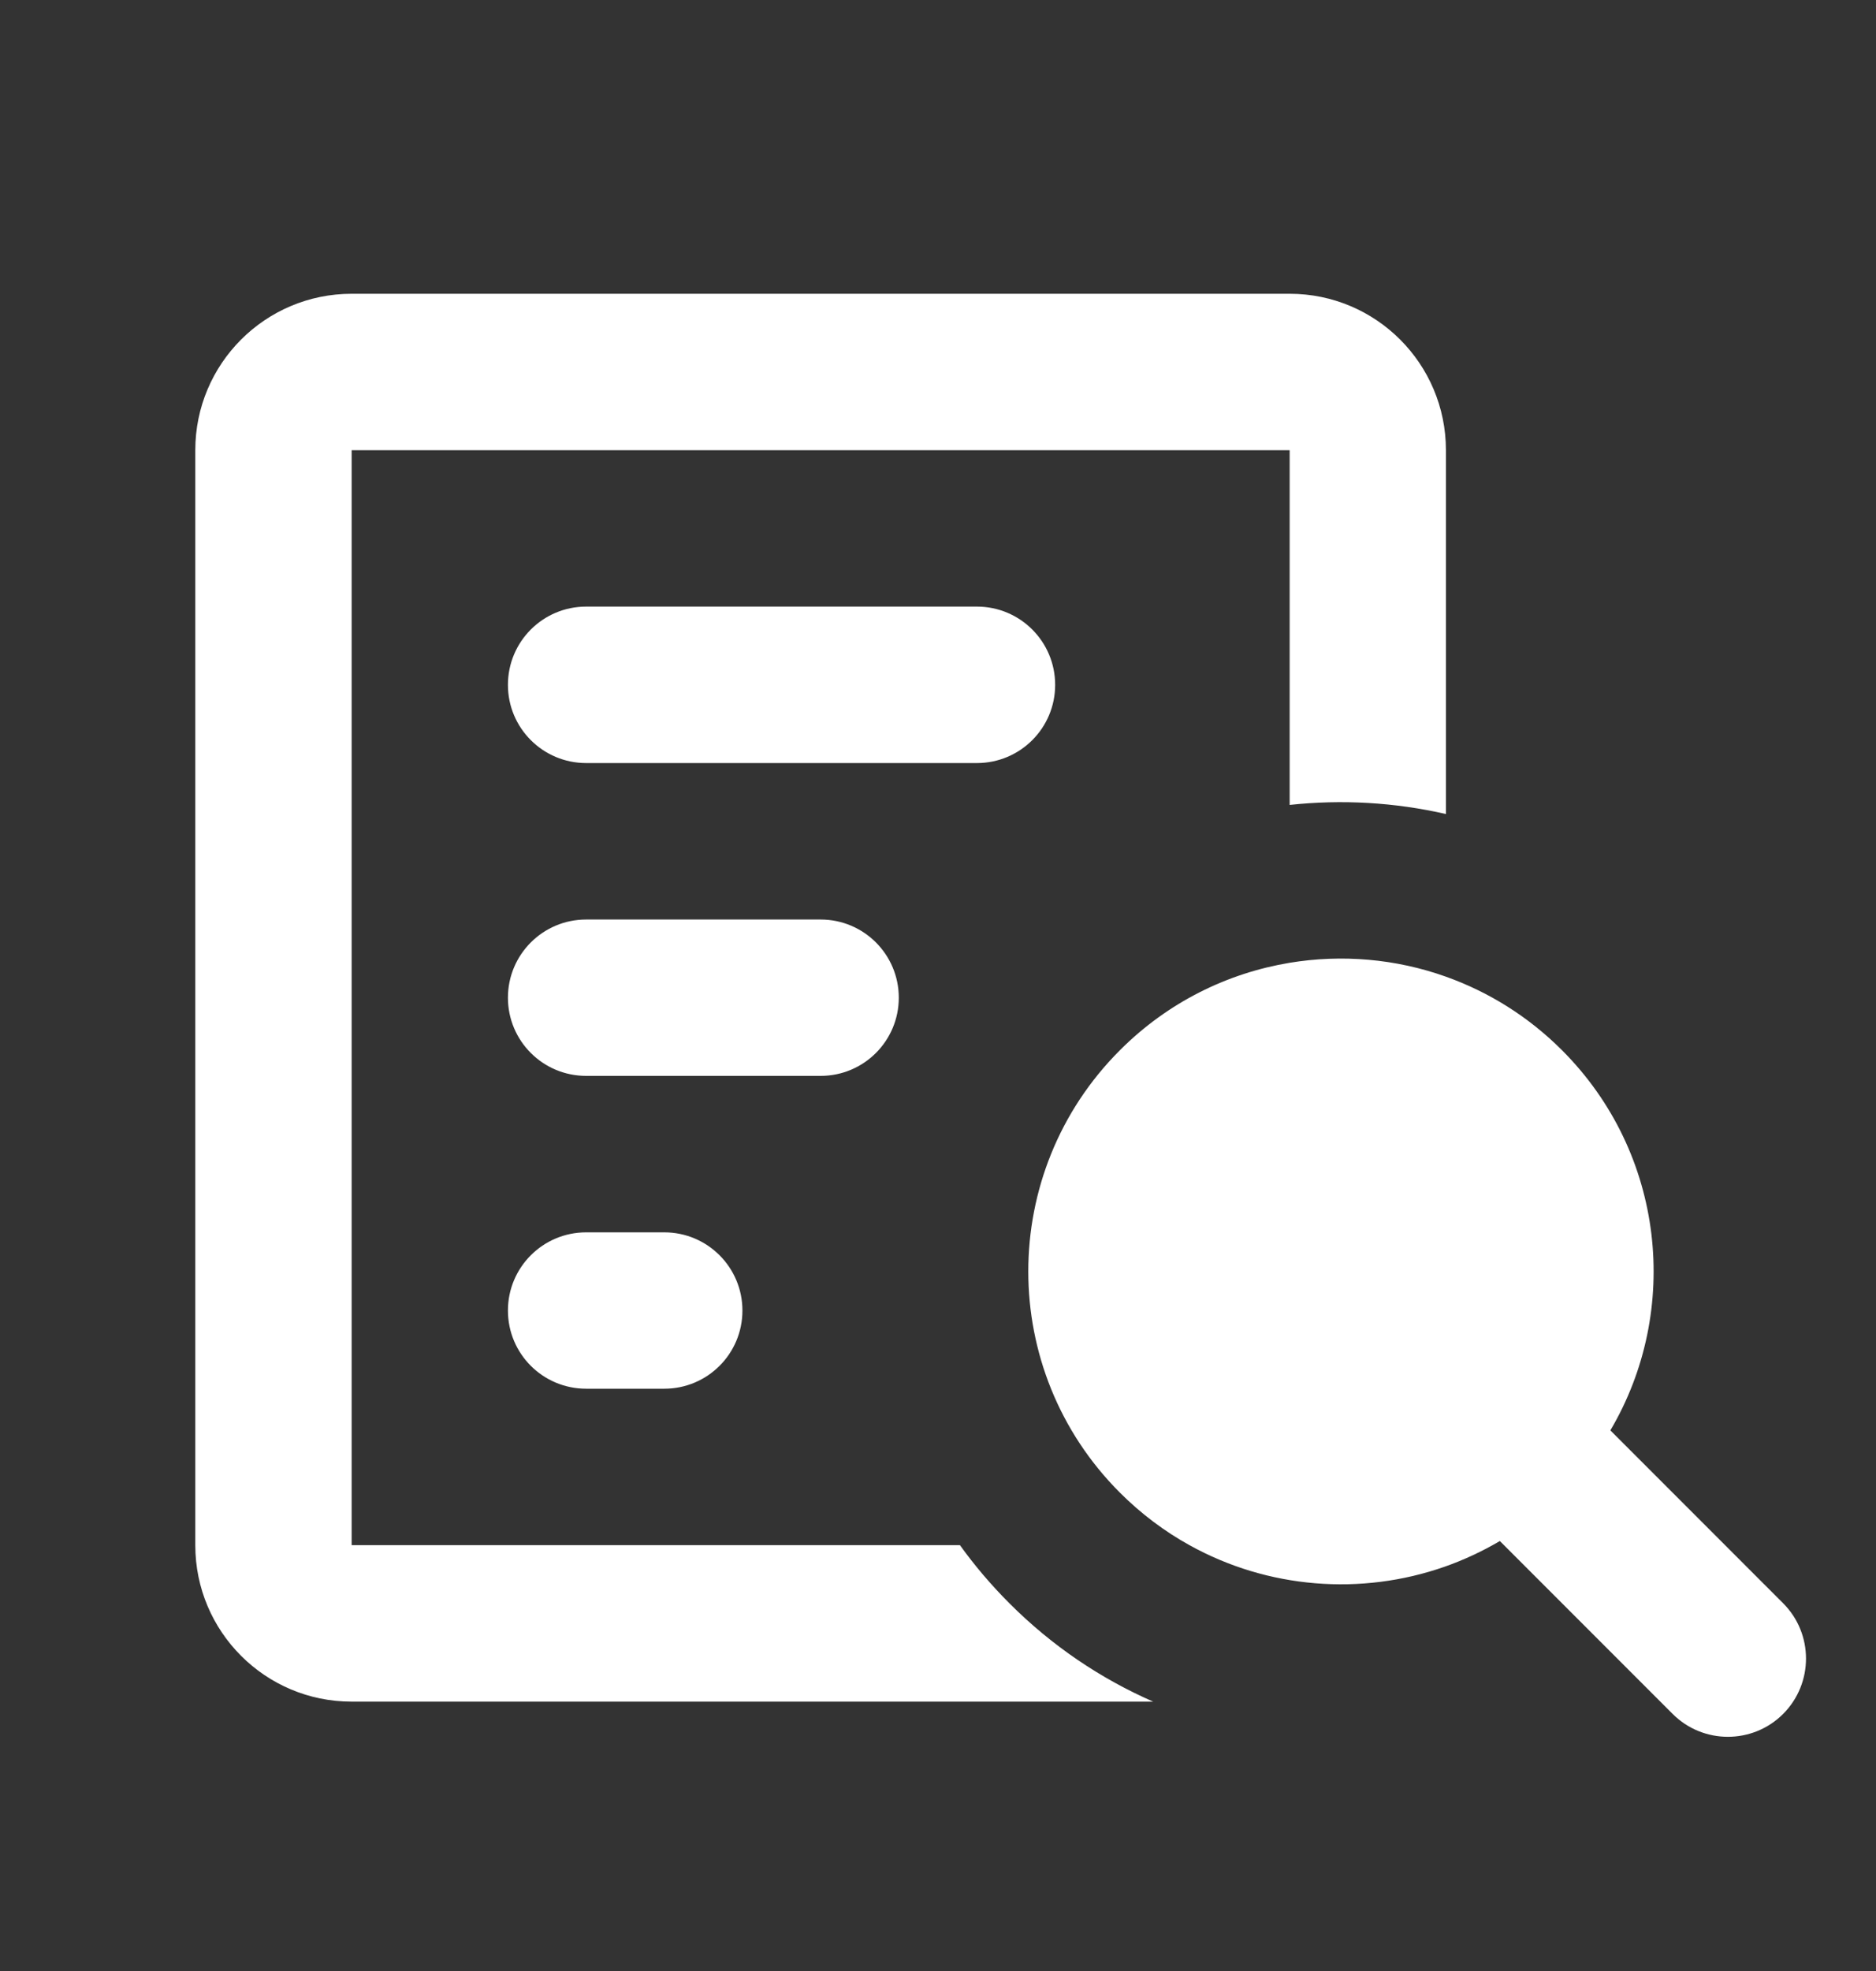
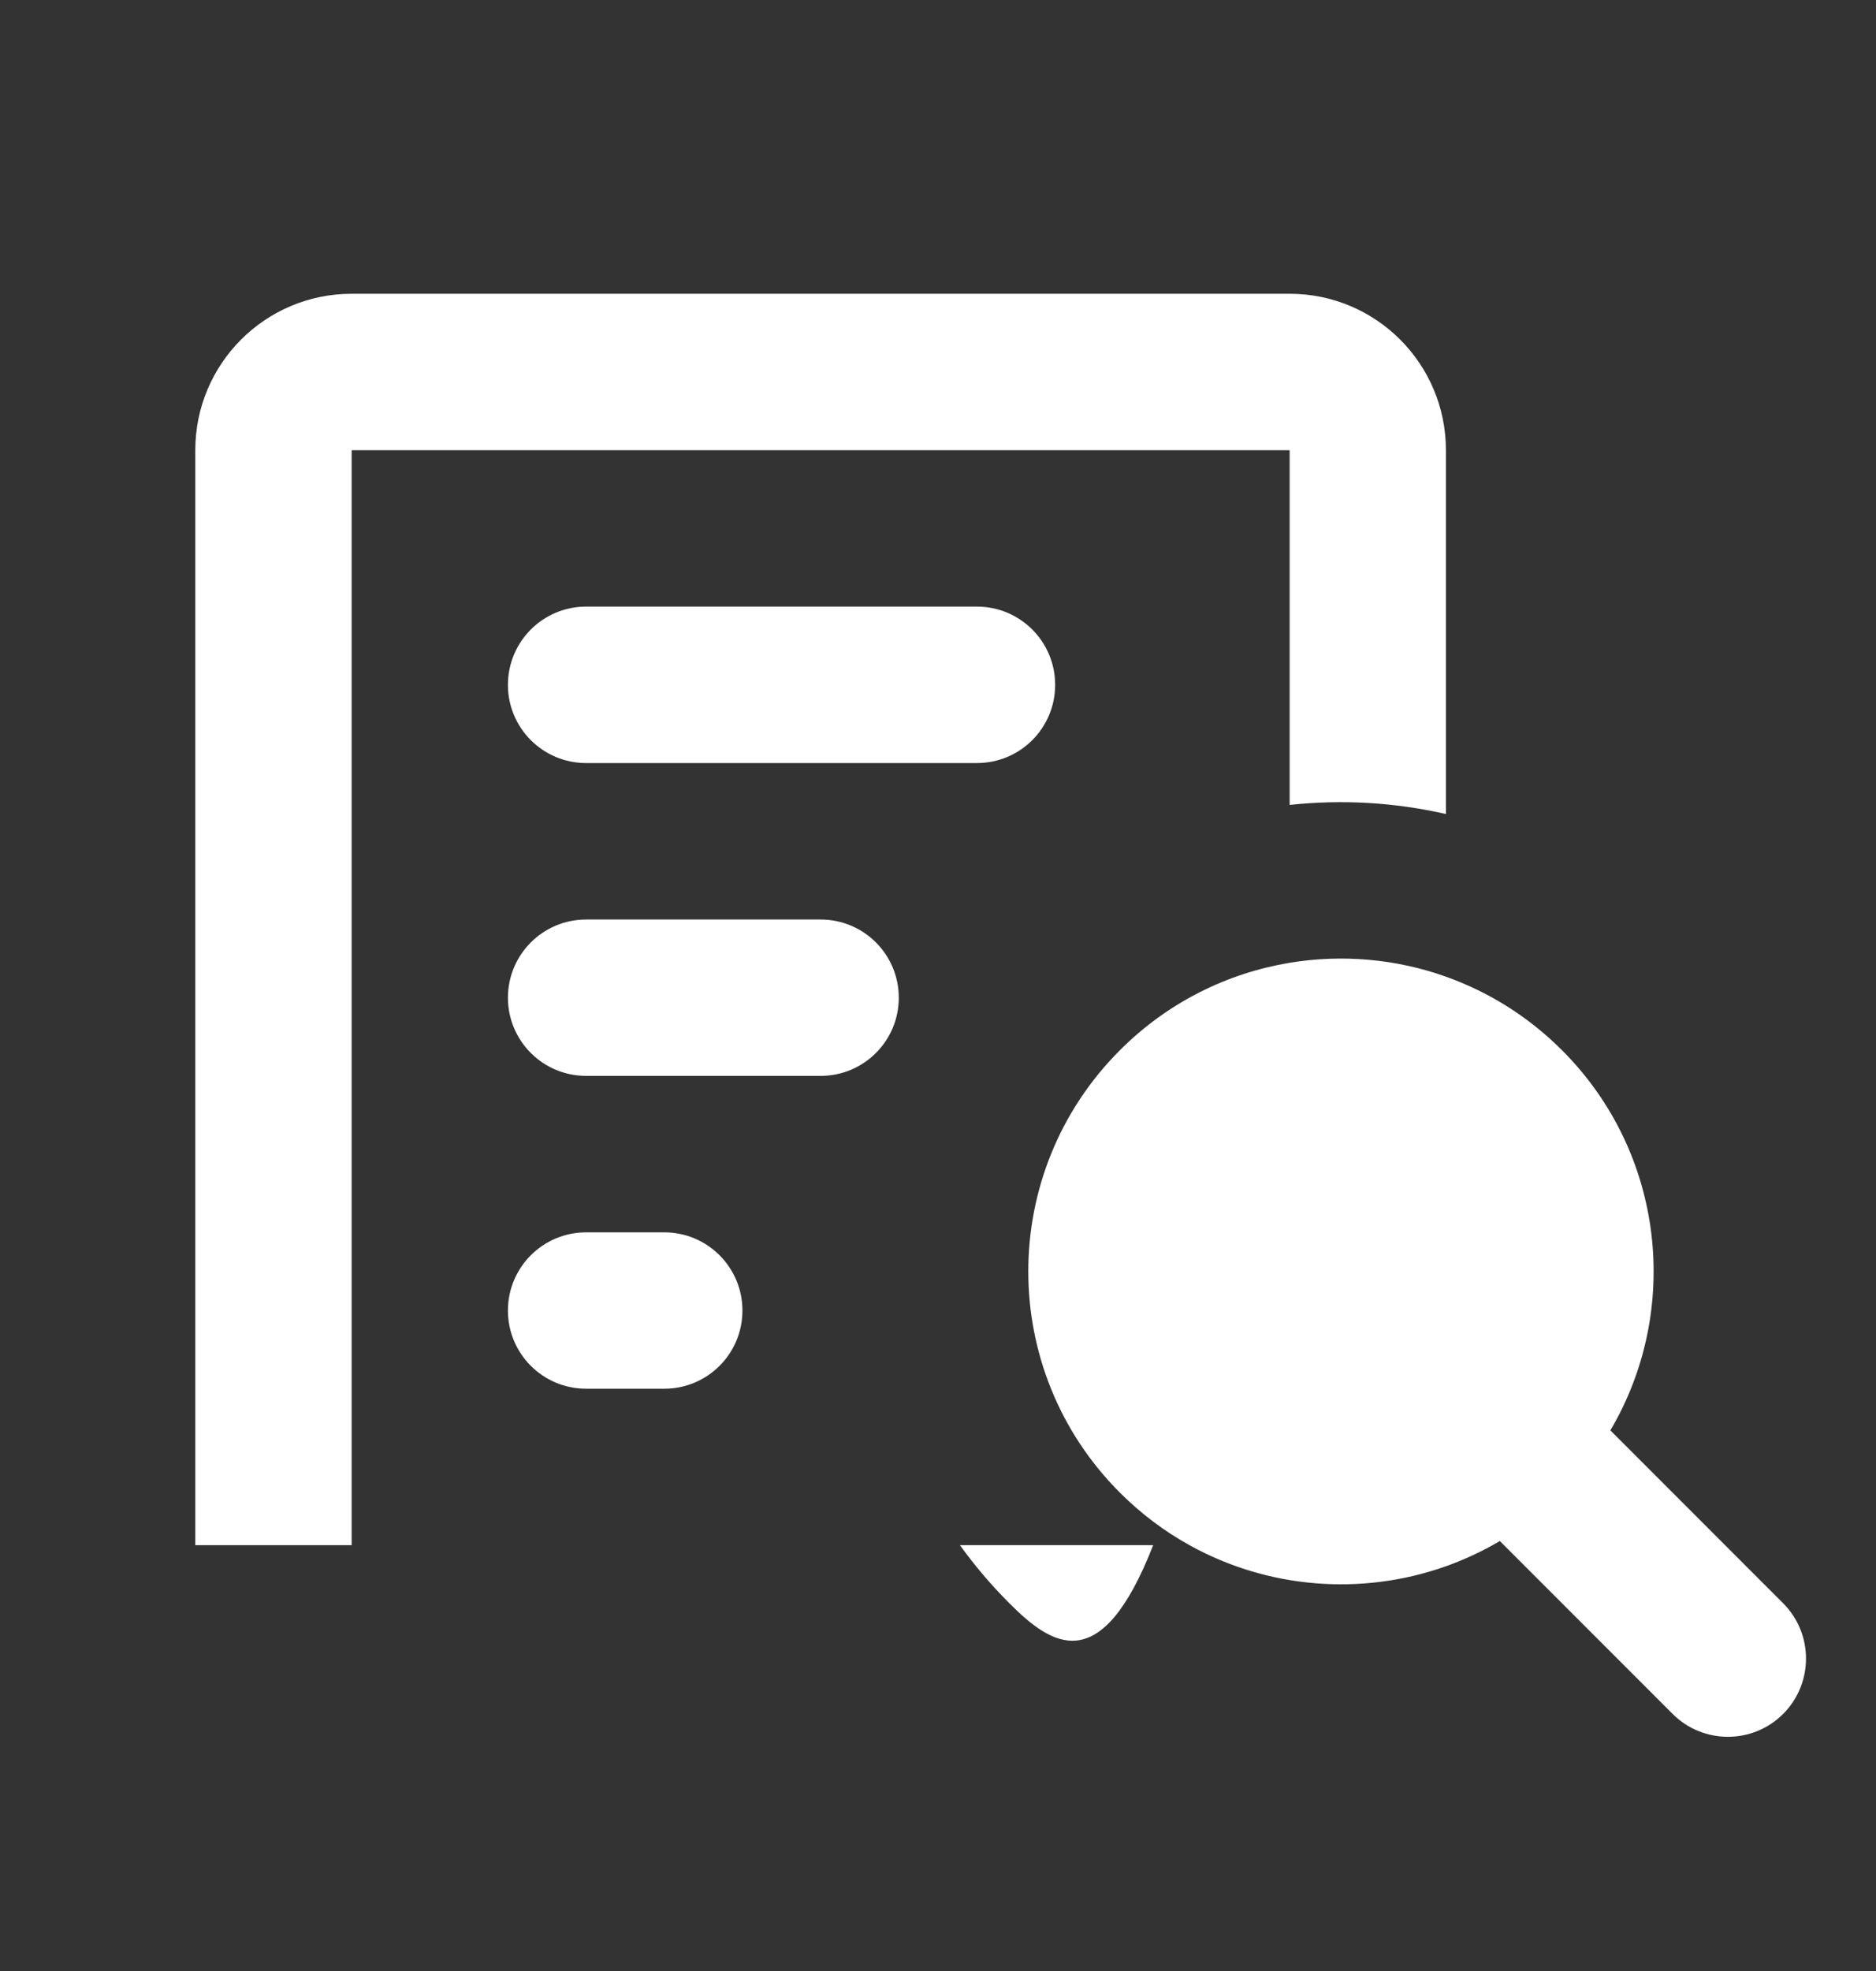
<svg xmlns="http://www.w3.org/2000/svg" width="20" height="21" viewBox="0 0 20 21" fill="none">
  <rect x="0" y="0" width="20" height="21" fill="#333333" stroke="none" />
-   <path fill-rule="evenodd" clip-rule="evenodd" d="M3.749 4.797H13.749V8.576C14.304 8.516 14.868 8.548 15.415 8.673V4.797C15.415 3.876 14.669 3.13 13.749 3.13H3.749C2.828 3.13 2.082 3.876 2.082 4.797V16.463C2.082 17.384 2.828 18.13 3.749 18.13H12.294C11.738 17.887 11.216 17.538 10.761 17.082C10.566 16.887 10.39 16.68 10.234 16.463H3.749V4.797ZM12.681 16.463C13.517 16.927 14.511 17.004 15.4 16.693C15.603 16.622 15.8 16.53 15.99 16.419L17.832 18.261C18.157 18.586 18.685 18.586 19.01 18.261C19.335 17.935 19.335 17.407 19.01 17.082L17.168 15.24C17.923 13.962 17.751 12.288 16.653 11.19C16.291 10.828 15.867 10.567 15.415 10.406C14.88 10.215 14.305 10.166 13.749 10.258C13.086 10.368 12.45 10.678 11.939 11.19C10.637 12.491 10.637 14.602 11.939 15.903C12.165 16.129 12.415 16.316 12.681 16.463ZM5.415 7.297C5.415 6.836 5.788 6.463 6.249 6.463H10.415C10.876 6.463 11.249 6.836 11.249 7.297C11.249 7.757 10.876 8.13 10.415 8.13H6.249C5.788 8.13 5.415 7.757 5.415 7.297ZM5.415 10.63C5.415 10.17 5.788 9.797 6.249 9.797H8.749C9.209 9.797 9.582 10.17 9.582 10.63C9.582 11.09 9.209 11.463 8.749 11.463H6.249C5.788 11.463 5.415 11.09 5.415 10.63ZM6.249 13.13C5.788 13.13 5.415 13.503 5.415 13.963C5.415 14.424 5.788 14.796 6.249 14.796H7.082C7.542 14.796 7.915 14.424 7.915 13.963C7.915 13.503 7.542 13.13 7.082 13.13H6.249Z" fill="white" />
+   <path fill-rule="evenodd" clip-rule="evenodd" d="M3.749 4.797H13.749V8.576C14.304 8.516 14.868 8.548 15.415 8.673V4.797C15.415 3.876 14.669 3.13 13.749 3.13H3.749C2.828 3.13 2.082 3.876 2.082 4.797V16.463H12.294C11.738 17.887 11.216 17.538 10.761 17.082C10.566 16.887 10.39 16.68 10.234 16.463H3.749V4.797ZM12.681 16.463C13.517 16.927 14.511 17.004 15.4 16.693C15.603 16.622 15.8 16.53 15.99 16.419L17.832 18.261C18.157 18.586 18.685 18.586 19.01 18.261C19.335 17.935 19.335 17.407 19.01 17.082L17.168 15.24C17.923 13.962 17.751 12.288 16.653 11.19C16.291 10.828 15.867 10.567 15.415 10.406C14.88 10.215 14.305 10.166 13.749 10.258C13.086 10.368 12.45 10.678 11.939 11.19C10.637 12.491 10.637 14.602 11.939 15.903C12.165 16.129 12.415 16.316 12.681 16.463ZM5.415 7.297C5.415 6.836 5.788 6.463 6.249 6.463H10.415C10.876 6.463 11.249 6.836 11.249 7.297C11.249 7.757 10.876 8.13 10.415 8.13H6.249C5.788 8.13 5.415 7.757 5.415 7.297ZM5.415 10.63C5.415 10.17 5.788 9.797 6.249 9.797H8.749C9.209 9.797 9.582 10.17 9.582 10.63C9.582 11.09 9.209 11.463 8.749 11.463H6.249C5.788 11.463 5.415 11.09 5.415 10.63ZM6.249 13.13C5.788 13.13 5.415 13.503 5.415 13.963C5.415 14.424 5.788 14.796 6.249 14.796H7.082C7.542 14.796 7.915 14.424 7.915 13.963C7.915 13.503 7.542 13.13 7.082 13.13H6.249Z" fill="white" />
</svg>